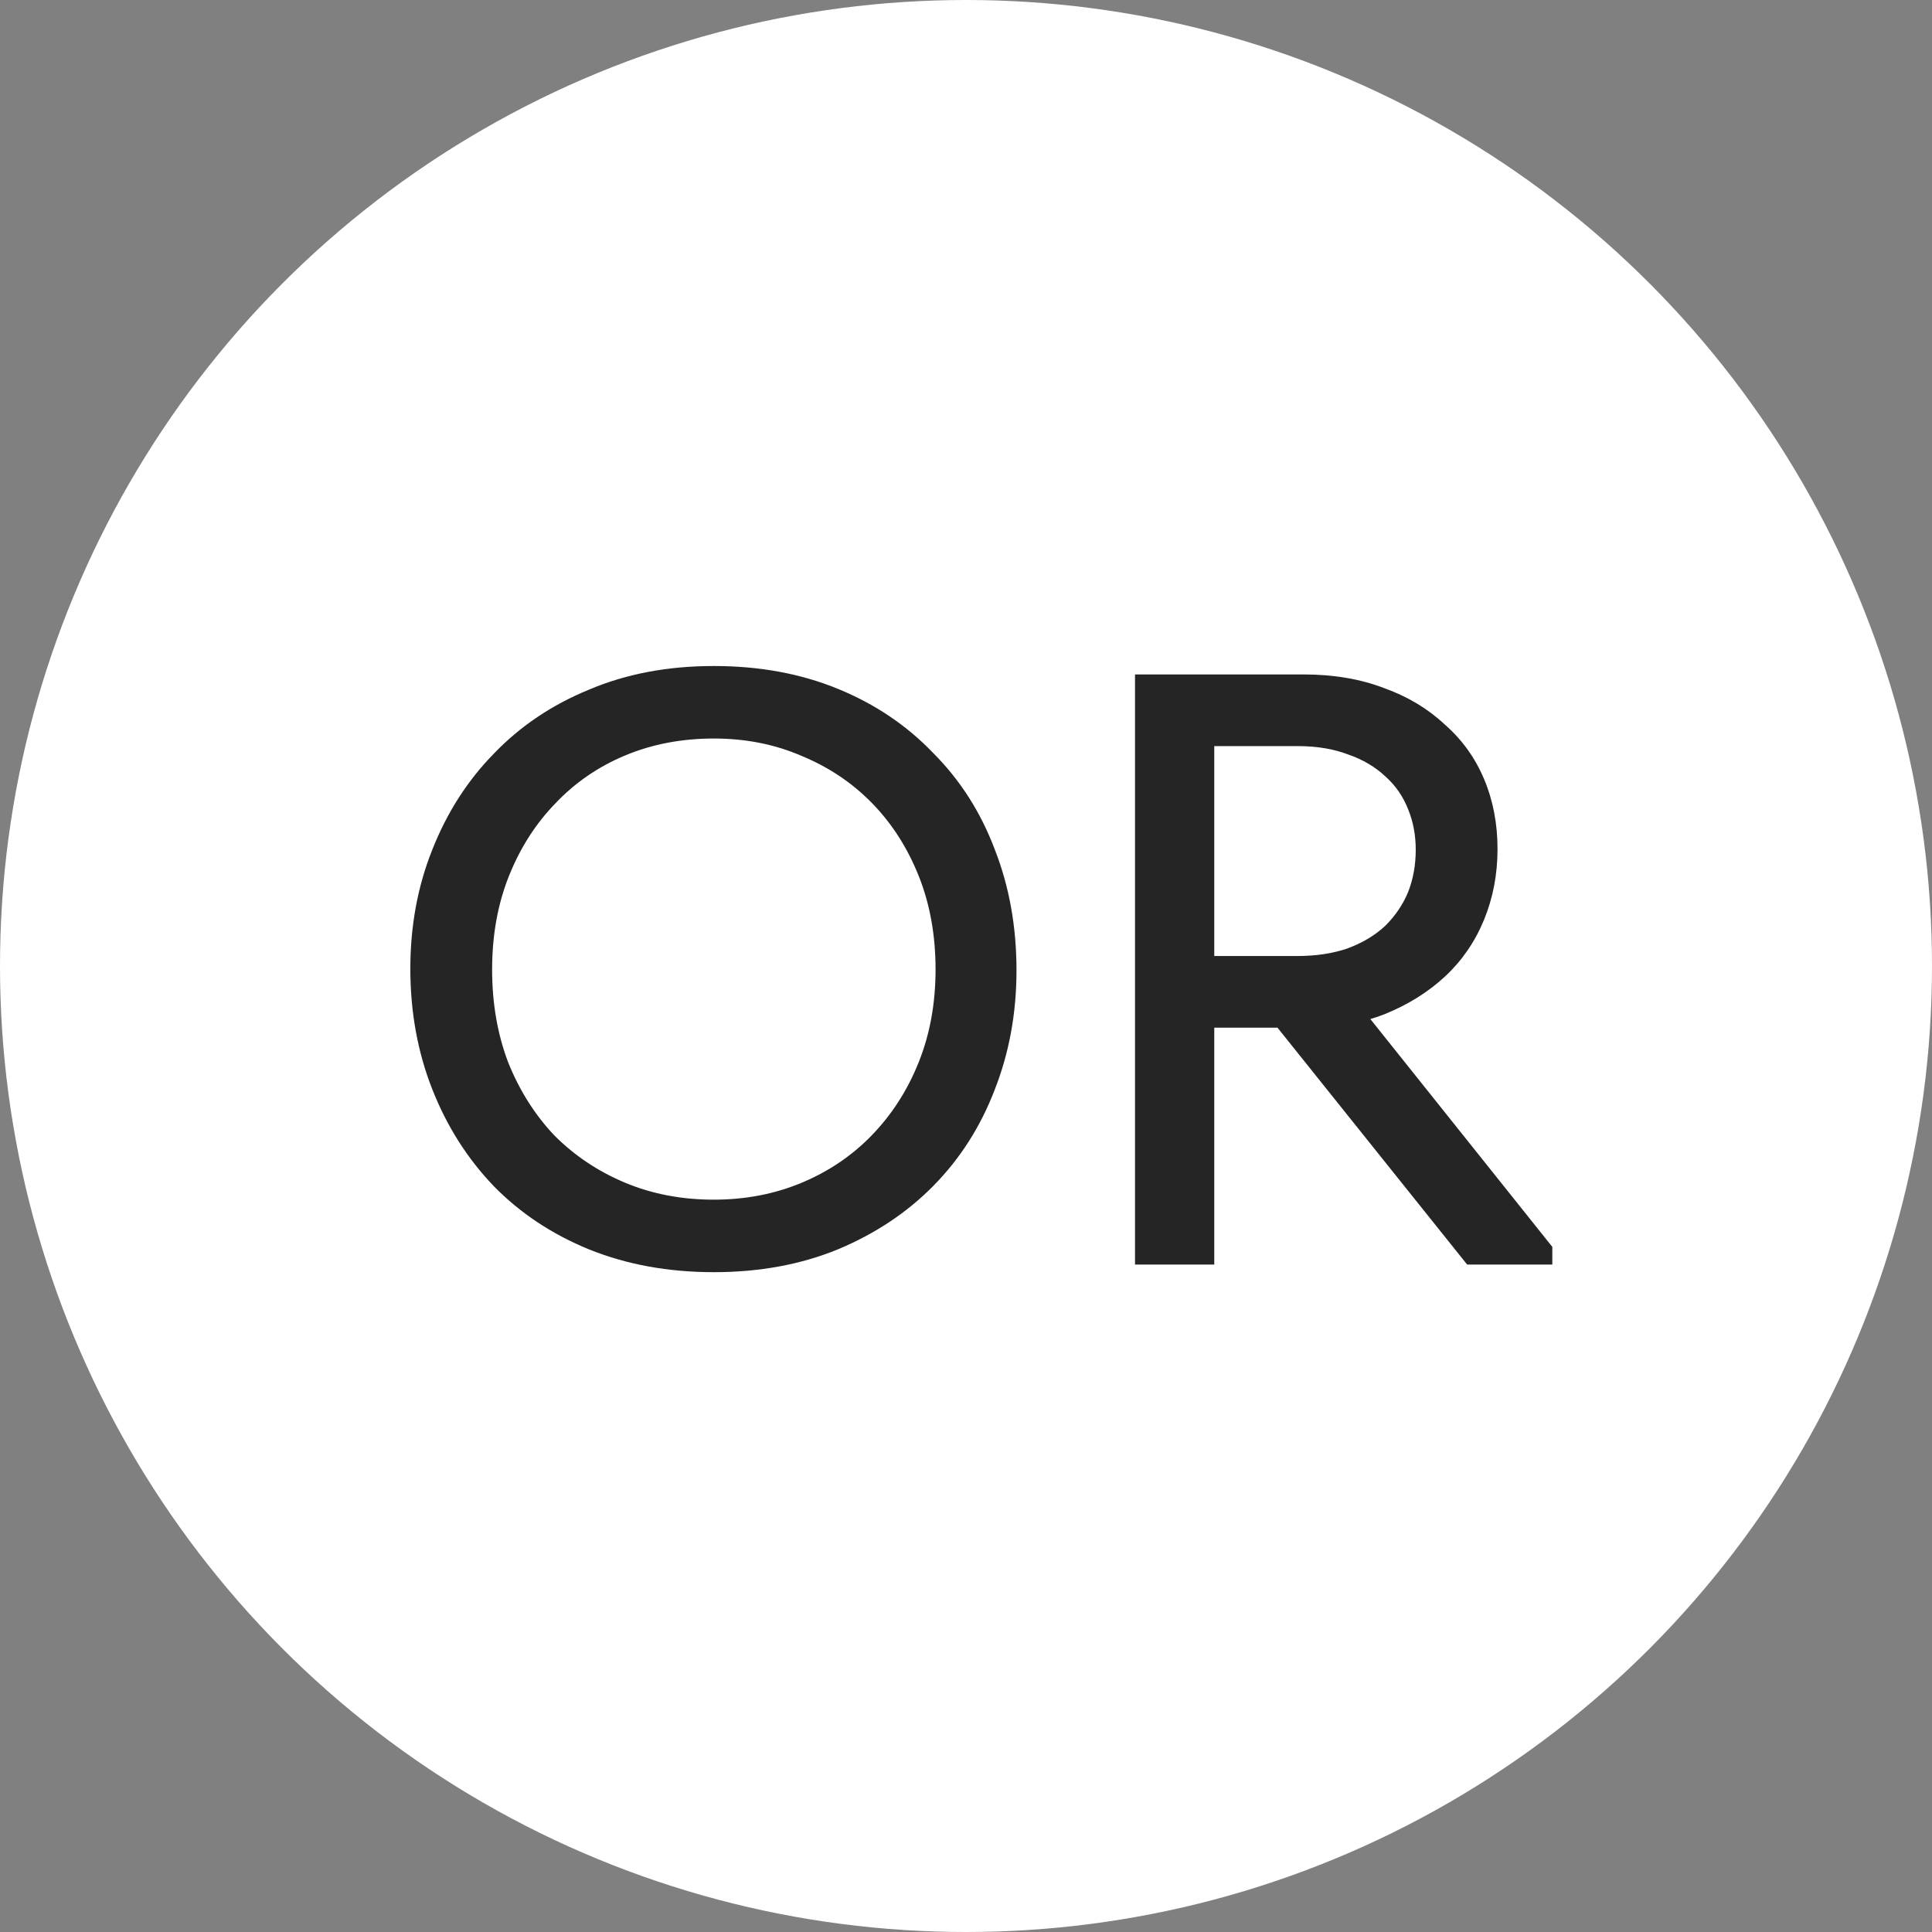
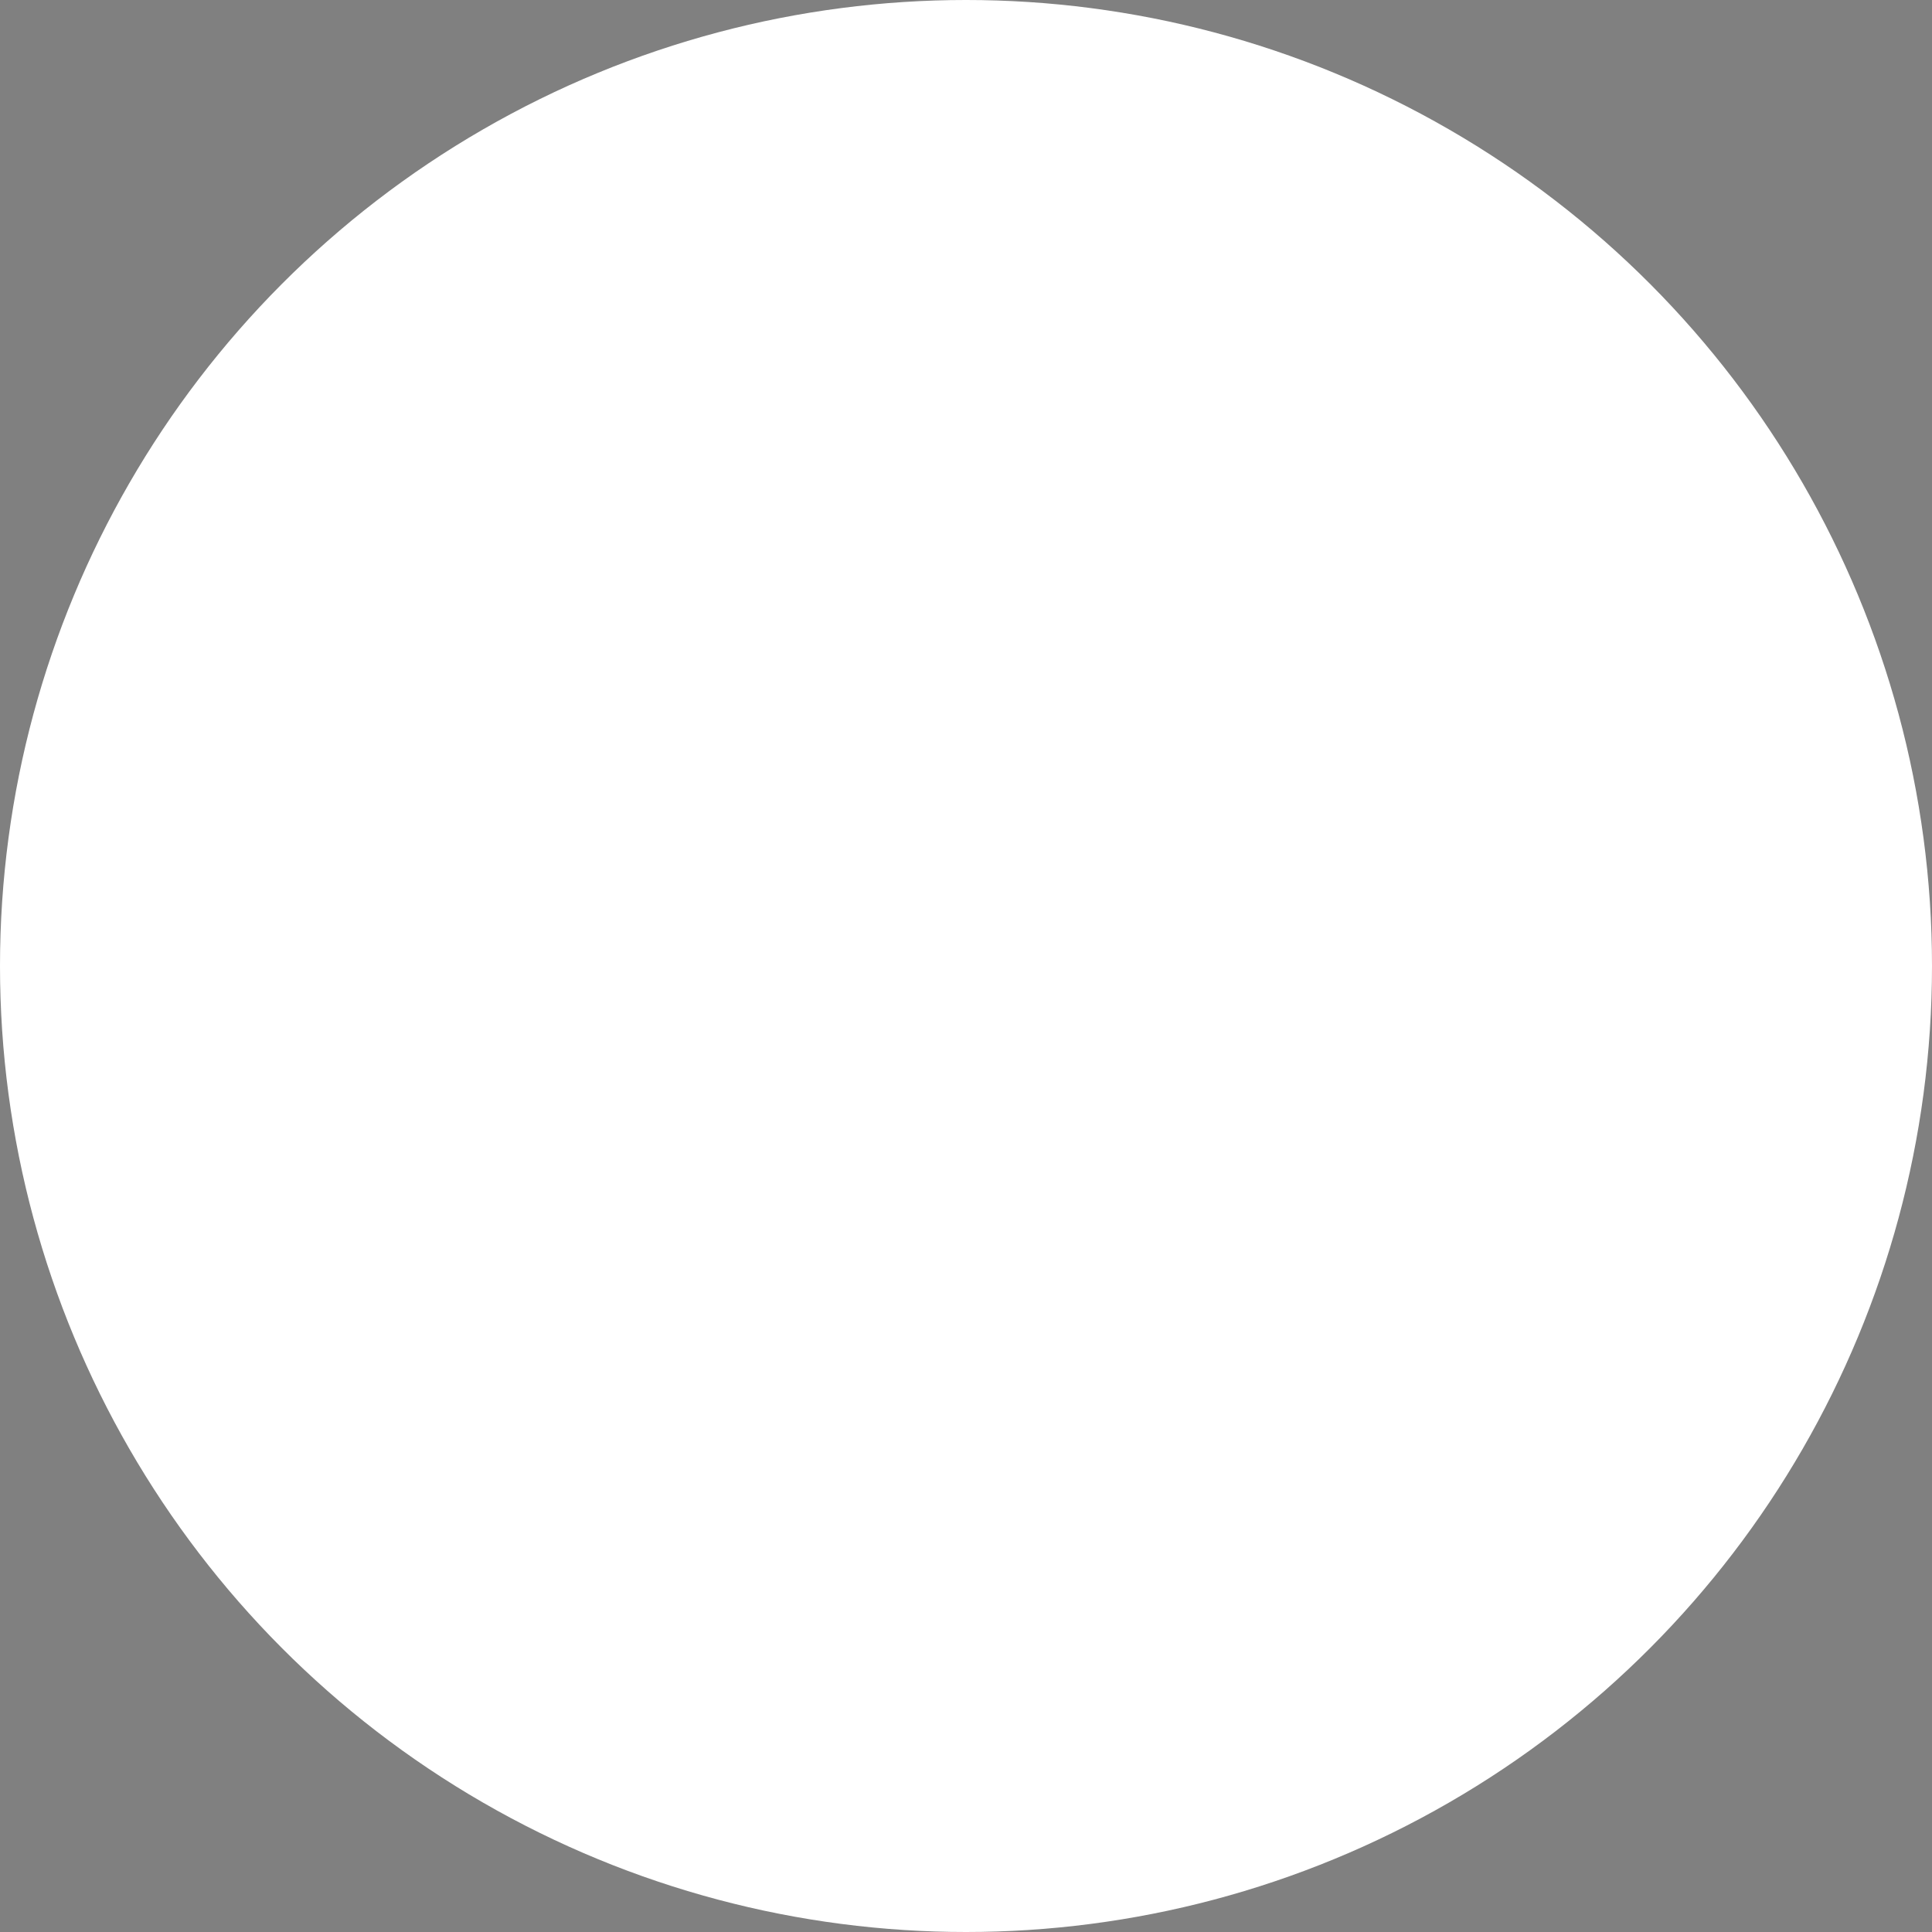
<svg xmlns="http://www.w3.org/2000/svg" width="110" height="110" viewBox="0 0 110 110" fill="none">
  <rect x="0" y="0" width="110" height="110" fill="#808080" stroke="none" />
  <circle cx="55" cy="55" r="55" fill="white" />
-   <path d="M40.643 68.304C42.435 68.304 44.099 67.984 45.635 67.344C47.171 66.704 48.499 65.808 49.619 64.656C50.771 63.472 51.667 62.08 52.307 60.48C52.947 58.88 53.267 57.12 53.267 55.2C53.267 53.248 52.947 51.472 52.307 49.872C51.667 48.272 50.787 46.896 49.667 45.744C48.547 44.592 47.219 43.696 45.683 43.056C44.147 42.384 42.467 42.048 40.643 42.048C38.819 42.048 37.139 42.368 35.603 43.008C34.067 43.648 32.739 44.56 31.619 45.744C30.499 46.896 29.619 48.272 28.979 49.872C28.339 51.472 28.019 53.248 28.019 55.2C28.019 57.12 28.323 58.88 28.931 60.48C29.571 62.08 30.451 63.472 31.571 64.656C32.723 65.808 34.067 66.704 35.603 67.344C37.139 67.984 38.819 68.304 40.643 68.304ZM40.643 72.432C38.051 72.432 35.683 72 33.539 71.136C31.427 70.272 29.619 69.072 28.115 67.536C26.611 65.968 25.443 64.128 24.611 62.016C23.779 59.904 23.363 57.616 23.363 55.152C23.363 52.72 23.779 50.464 24.611 48.384C25.443 46.272 26.611 44.448 28.115 42.912C29.619 41.344 31.427 40.128 33.539 39.264C35.651 38.368 38.019 37.92 40.643 37.92C43.235 37.92 45.587 38.352 47.699 39.216C49.811 40.08 51.619 41.296 53.123 42.864C54.659 44.4 55.827 46.224 56.627 48.336C57.459 50.448 57.875 52.752 57.875 55.248C57.875 57.68 57.459 59.952 56.627 62.064C55.827 64.144 54.675 65.952 53.171 67.488C51.667 69.024 49.843 70.24 47.699 71.136C45.587 72 43.235 72.432 40.643 72.432ZM83.534 72L72.159 57.792L76.766 56.448L88.382 70.992V72H83.534ZM74.222 38.4C75.918 38.4 77.439 38.656 78.782 39.168C80.126 39.648 81.278 40.336 82.239 41.232C83.231 42.096 83.983 43.136 84.495 44.352C85.007 45.568 85.263 46.896 85.263 48.336C85.263 49.776 85.007 51.12 84.495 52.368C83.983 53.616 83.246 54.688 82.287 55.584C81.326 56.48 80.174 57.2 78.831 57.744C77.519 58.256 76.046 58.512 74.415 58.512H69.135V72H64.623V38.4H74.222ZM73.838 54.432C74.927 54.432 75.886 54.288 76.719 54C77.582 53.68 78.302 53.248 78.879 52.704C79.454 52.128 79.886 51.488 80.174 50.784C80.463 50.048 80.606 49.248 80.606 48.384C80.606 47.552 80.463 46.784 80.174 46.08C79.886 45.344 79.454 44.72 78.879 44.208C78.302 43.664 77.599 43.248 76.766 42.96C75.934 42.64 74.975 42.48 73.886 42.48H69.135V54.432H73.838Z" fill="#252525" />
</svg>